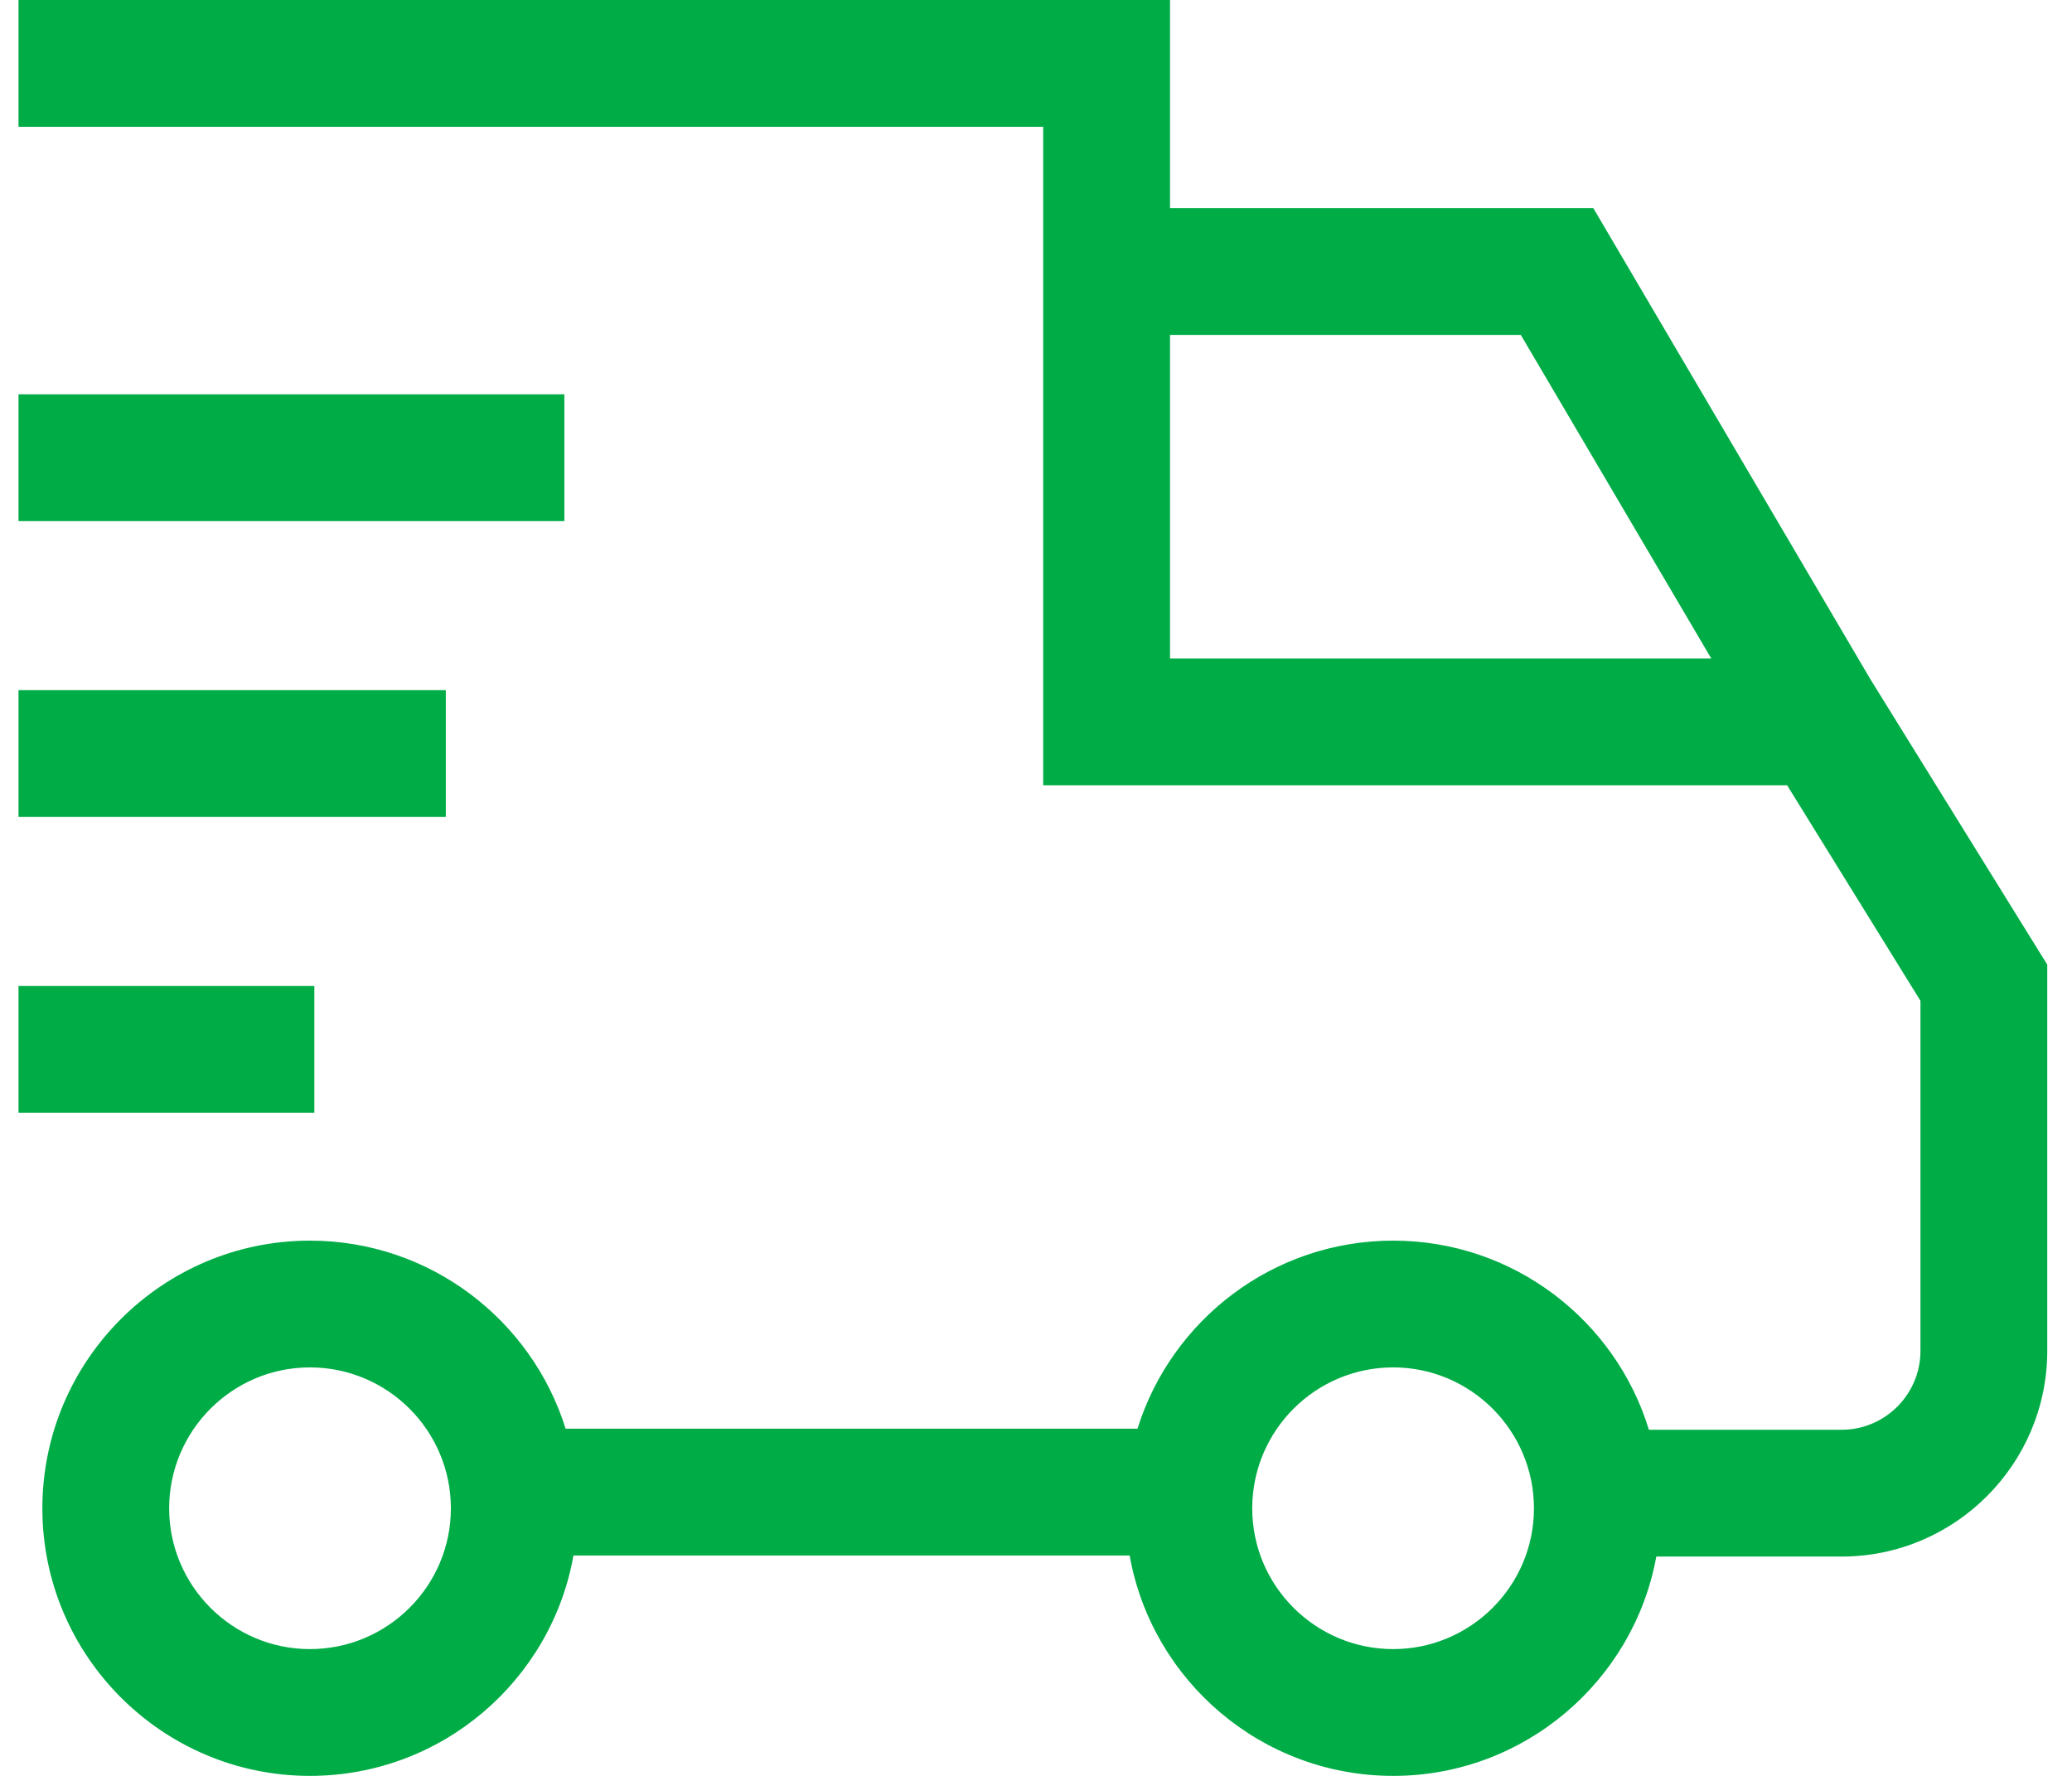
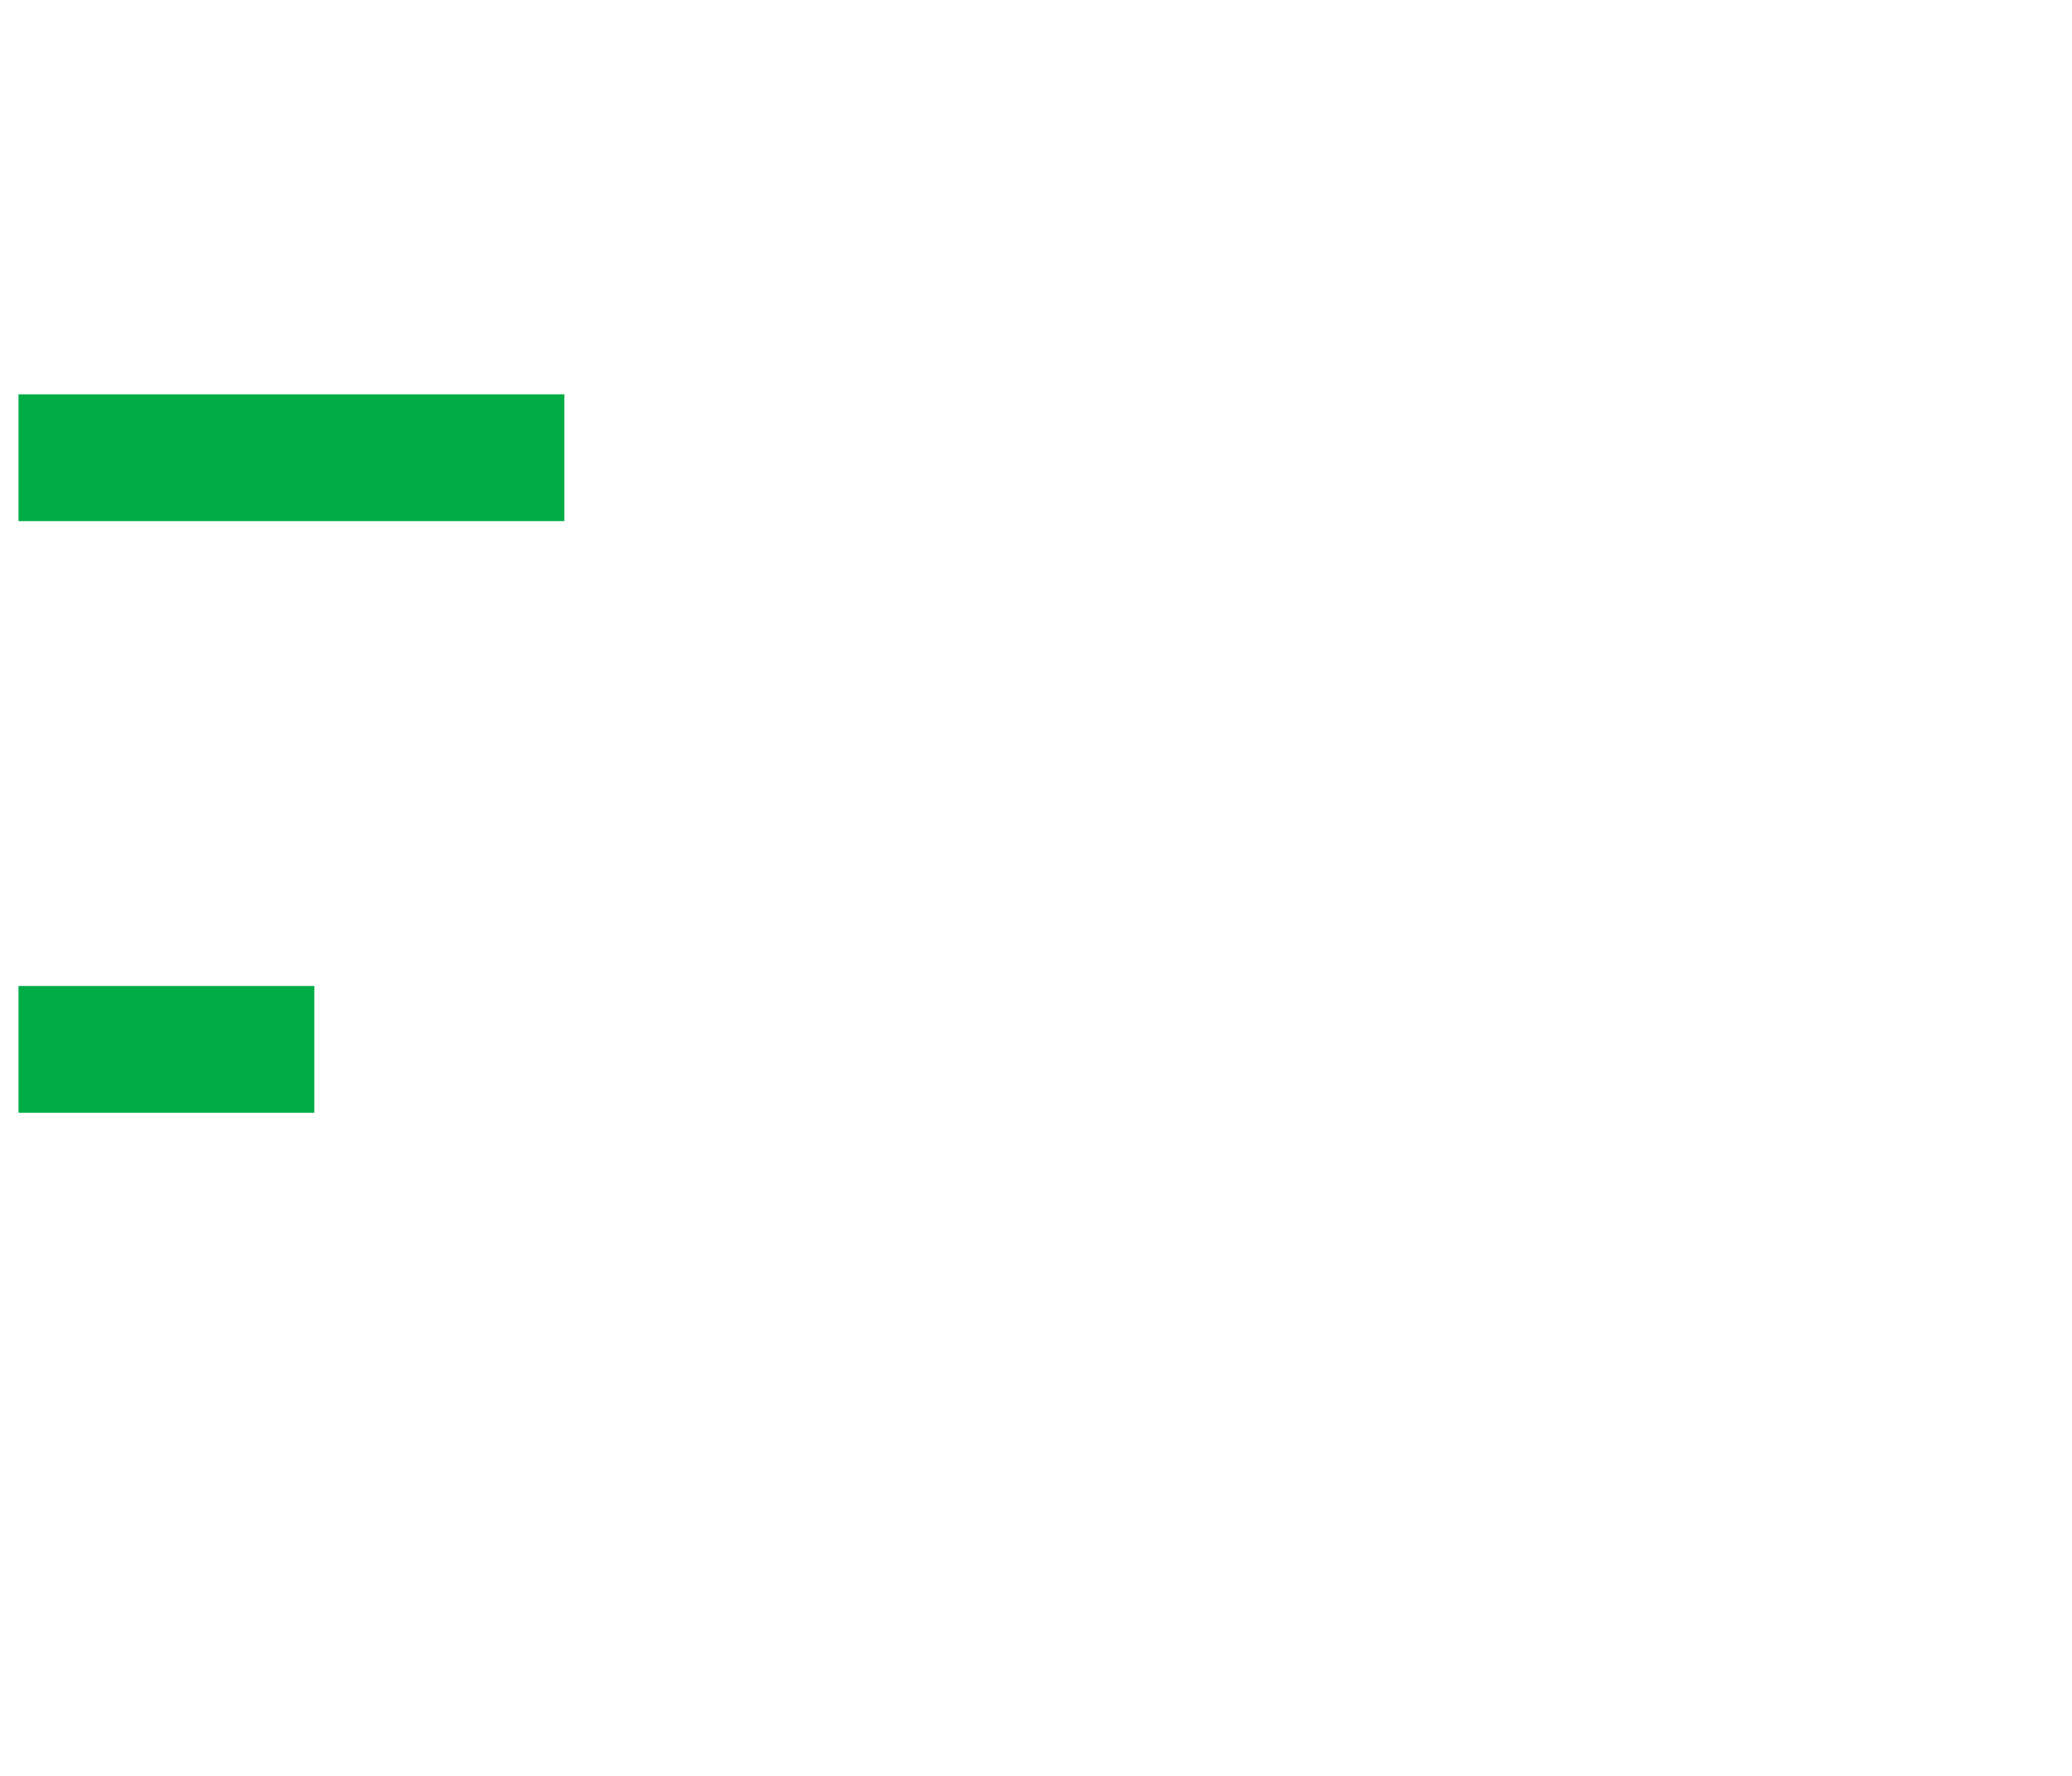
<svg xmlns="http://www.w3.org/2000/svg" width="56" height="48" viewBox="0 0 56 48" fill="none">
  <path d="M15.253 10.658H0.5V14.085H15.253V10.658Z" fill="#00AC46" />
  <path d="M8.496 26.65H0.5V30.077H8.496V26.65Z" fill="#00AC46" />
-   <path d="M50.55 18.357L43.063 5.626H31.622V0H0.5V3.427H28.195V21.224H48.3L51.904 27.05V36.514C51.904 37.685 50.95 38.645 49.774 38.645H44.565C43.662 35.686 40.904 33.533 37.654 33.533C34.41 33.533 31.662 35.674 30.743 38.616H15.287C14.368 35.674 11.62 33.533 8.376 33.533C4.39 33.533 1.145 36.777 1.145 40.769C1.145 44.756 4.39 48 8.376 48C11.935 48 14.899 45.424 15.499 42.043H30.531C31.131 45.424 34.095 48 37.654 48C41.195 48 44.154 45.435 44.765 42.072H49.774C52.835 42.072 55.331 39.575 55.331 36.514V26.073L50.55 18.357ZM31.622 17.797V9.053H41.103L46.25 17.797H31.622ZM8.376 44.573C6.28 44.573 4.572 42.865 4.572 40.769C4.572 38.667 6.28 36.959 8.376 36.959C10.478 36.959 12.186 38.667 12.186 40.769C12.186 42.865 10.478 44.573 8.376 44.573ZM37.654 44.573C35.552 44.573 33.844 42.865 33.844 40.769C33.844 38.667 35.552 36.959 37.654 36.959C39.75 36.959 41.458 38.667 41.458 40.769C41.458 42.865 39.75 44.573 37.654 44.573Z" fill="#00AC46" />
-   <path d="M12.049 18.654H0.5V22.081H12.049V18.654Z" fill="#00AC46" />
</svg>